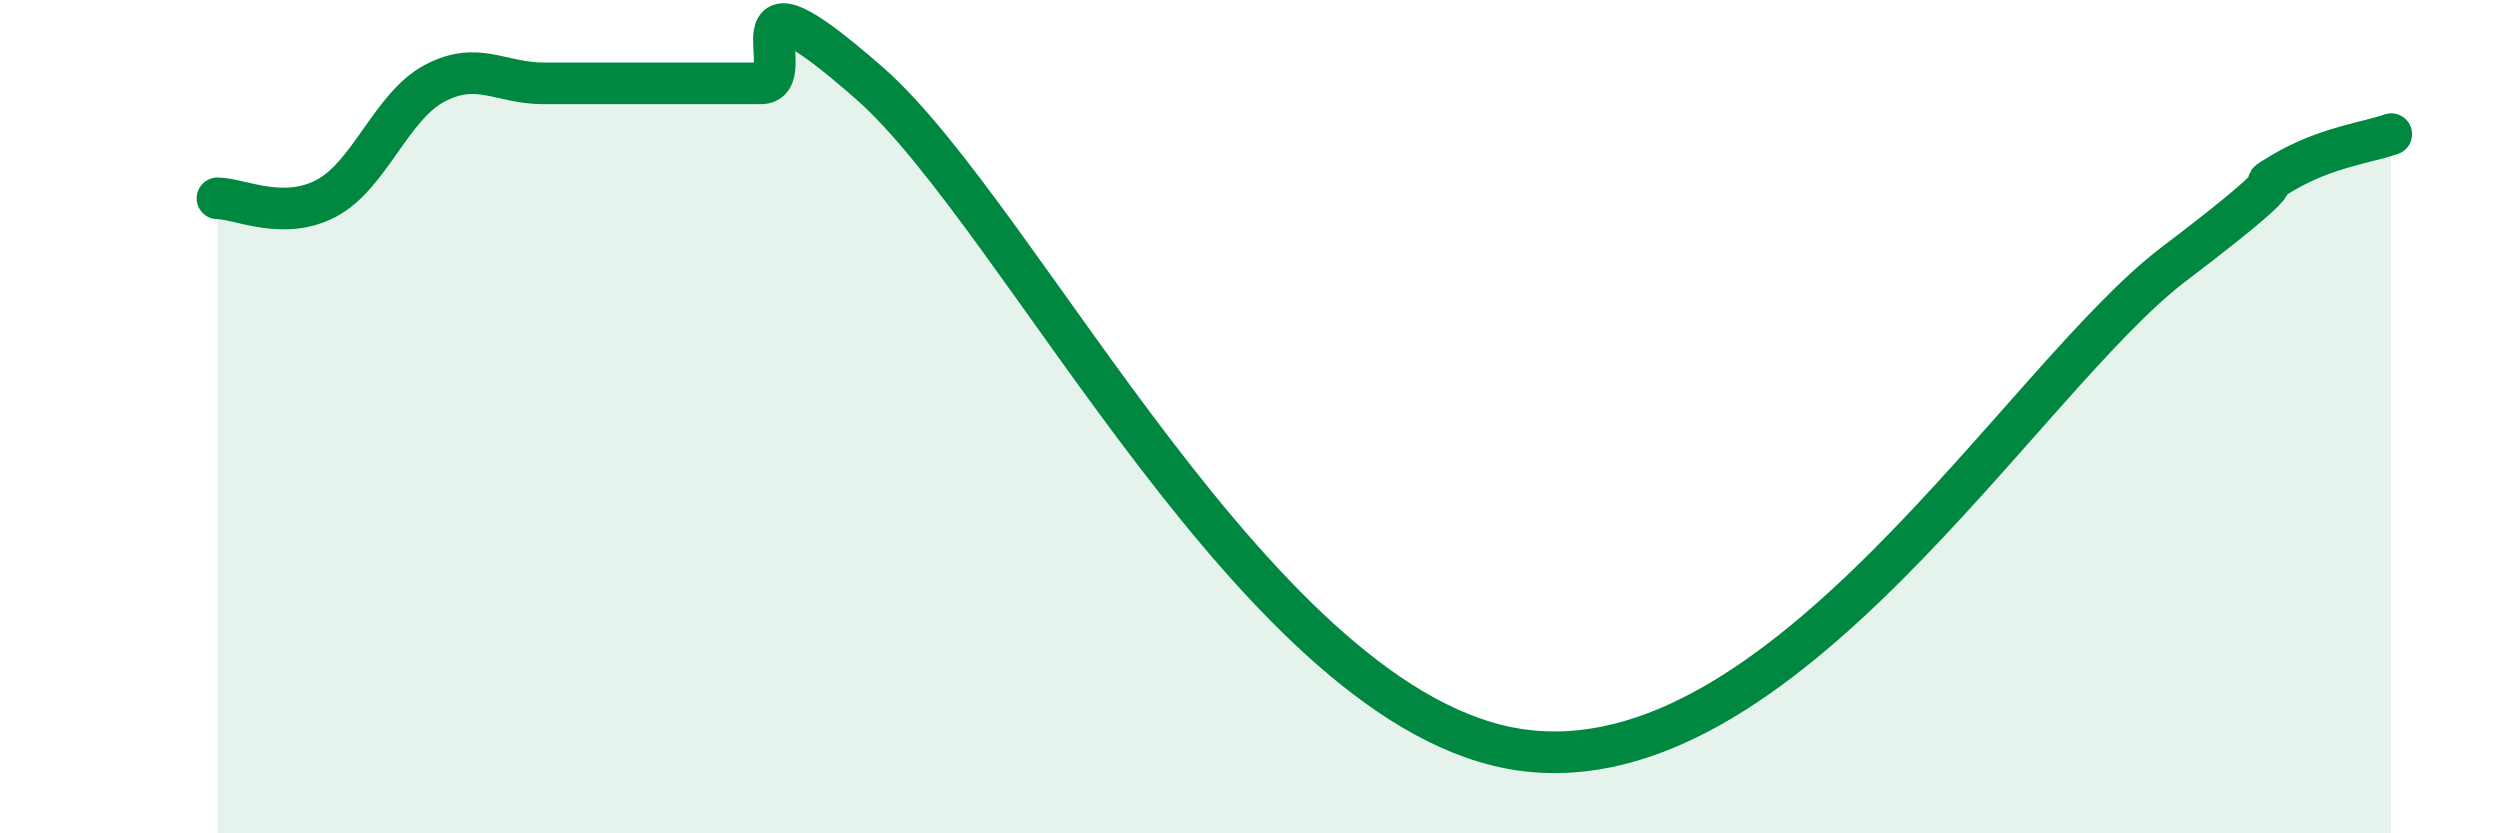
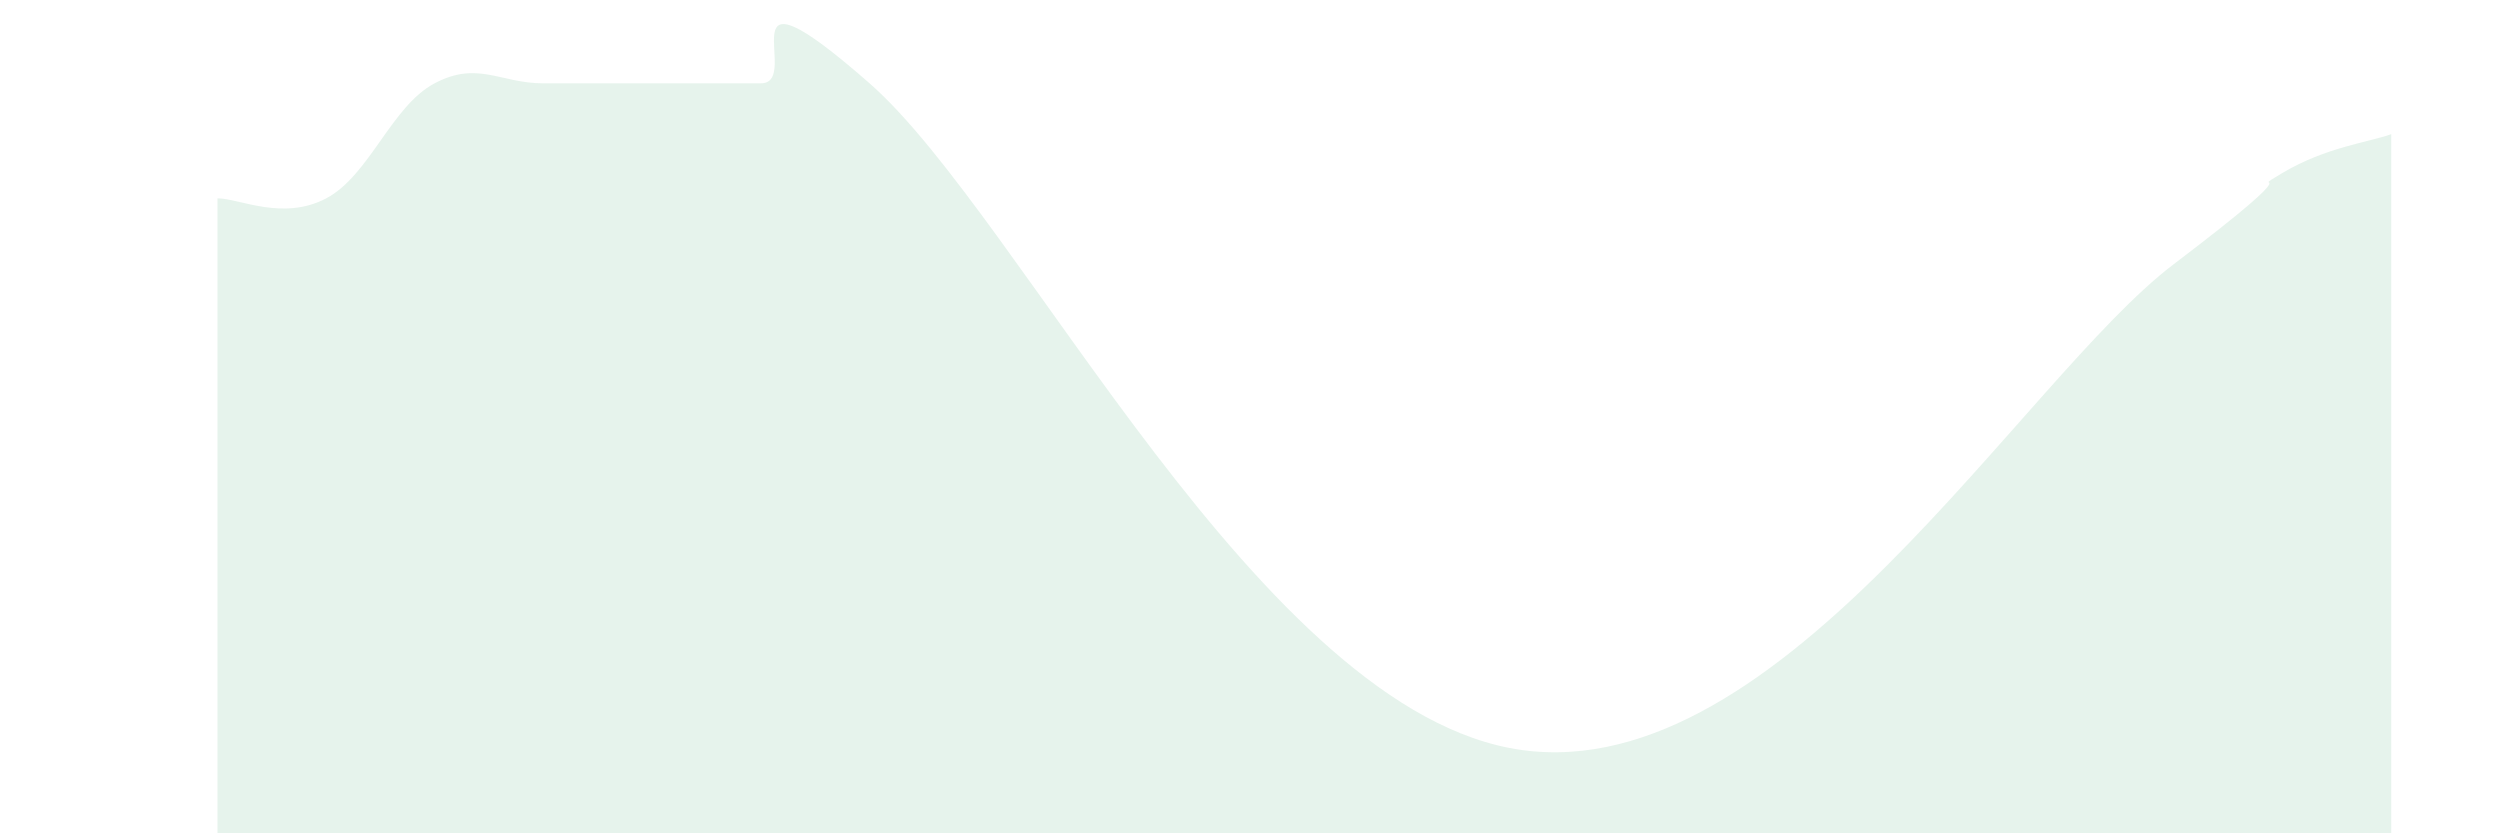
<svg xmlns="http://www.w3.org/2000/svg" width="60" height="20" viewBox="0 0 60 20">
  <path d="M 5.22,4.76 C 5.74,4.76 6.79,5.31 7.83,4.76 C 8.87,4.21 9.39,2.55 10.43,2 C 11.47,1.45 12,2 13.04,2 C 14.08,2 14.61,2 15.65,2 C 16.69,2 17.22,2 18.26,2 C 19.3,2 17.22,-1.2 20.87,2 C 24.52,5.2 30.26,17.13 36.52,18 C 42.78,18.87 48.52,9.11 52.17,6.34 C 55.82,3.57 53.74,4.77 54.78,4.15 C 55.82,3.53 56.87,3.41 57.39,3.22L57.39 20L5.22 20Z" fill="#008740" opacity="0.1" stroke-linecap="round" stroke-linejoin="round" />
-   <path d="M 5.22,4.76 C 5.74,4.76 6.79,5.31 7.83,4.76 C 8.87,4.21 9.39,2.55 10.43,2 C 11.47,1.45 12,2 13.04,2 C 14.08,2 14.61,2 15.65,2 C 16.69,2 17.22,2 18.26,2 C 19.3,2 17.22,-1.2 20.87,2 C 24.52,5.2 30.26,17.13 36.52,18 C 42.78,18.87 48.52,9.11 52.17,6.34 C 55.82,3.57 53.74,4.77 54.78,4.15 C 55.82,3.53 56.87,3.41 57.39,3.22" stroke="#008740" stroke-width="1" fill="none" stroke-linecap="round" stroke-linejoin="round" />
</svg>